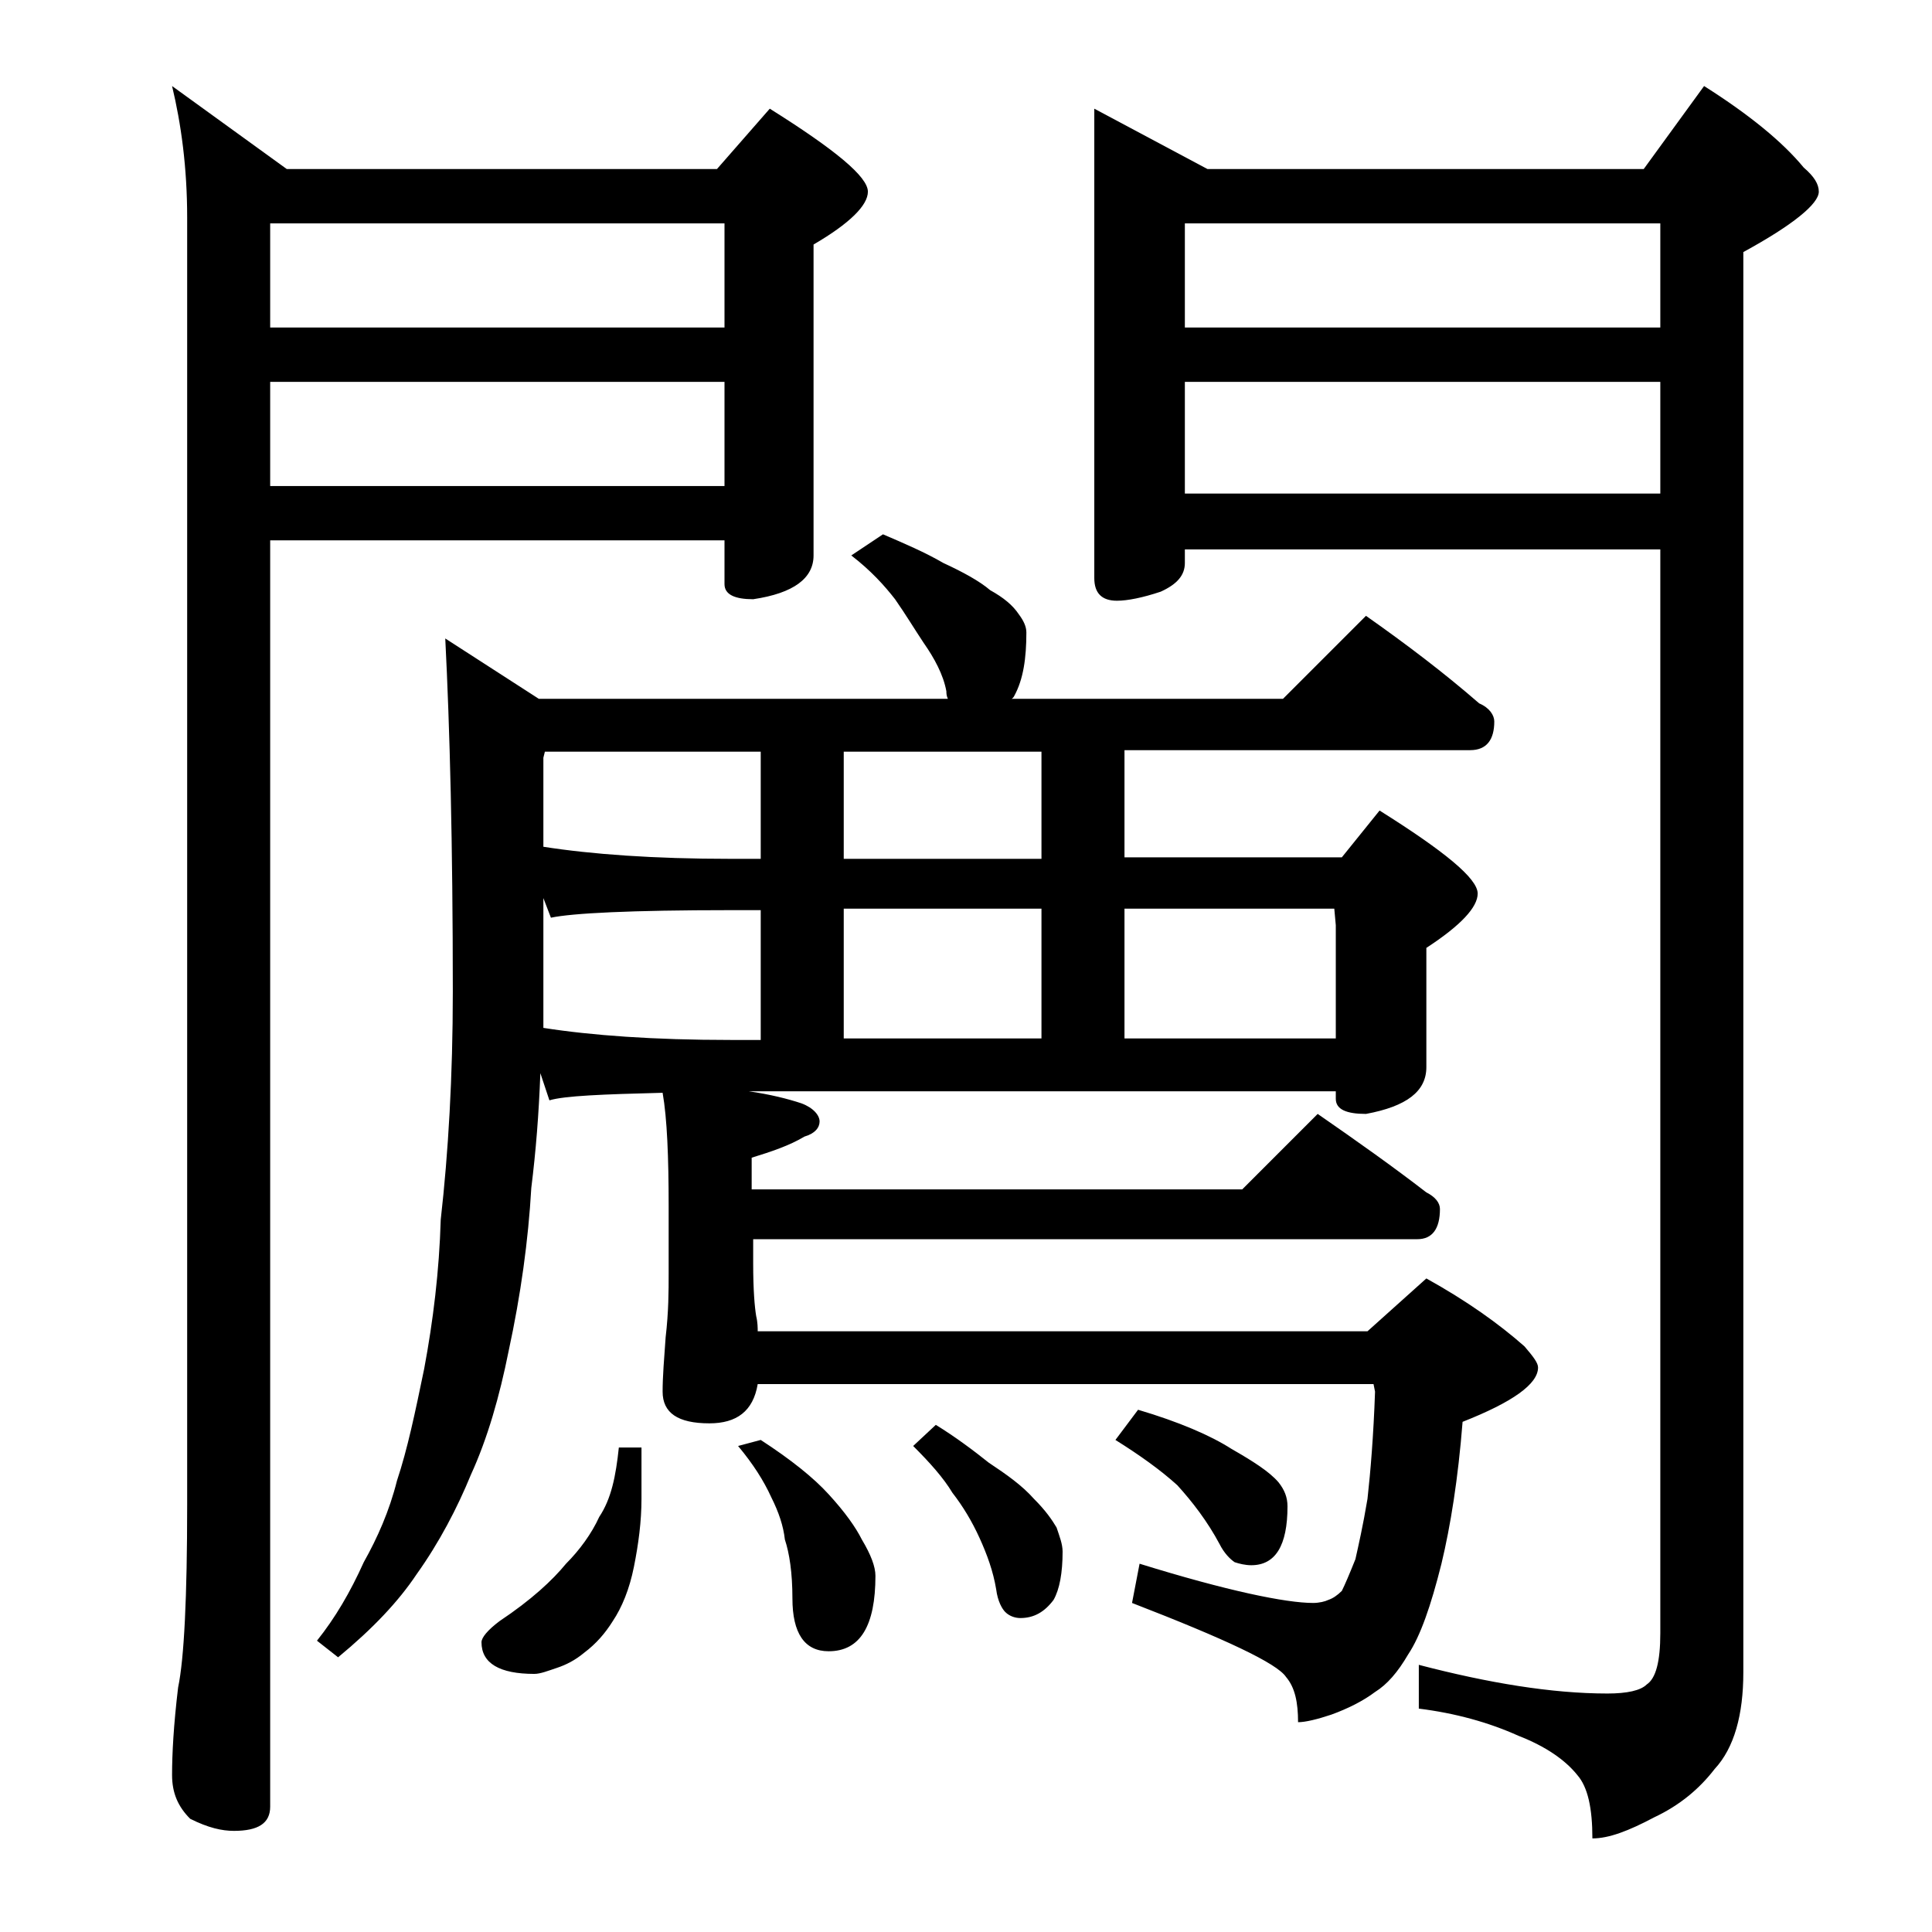
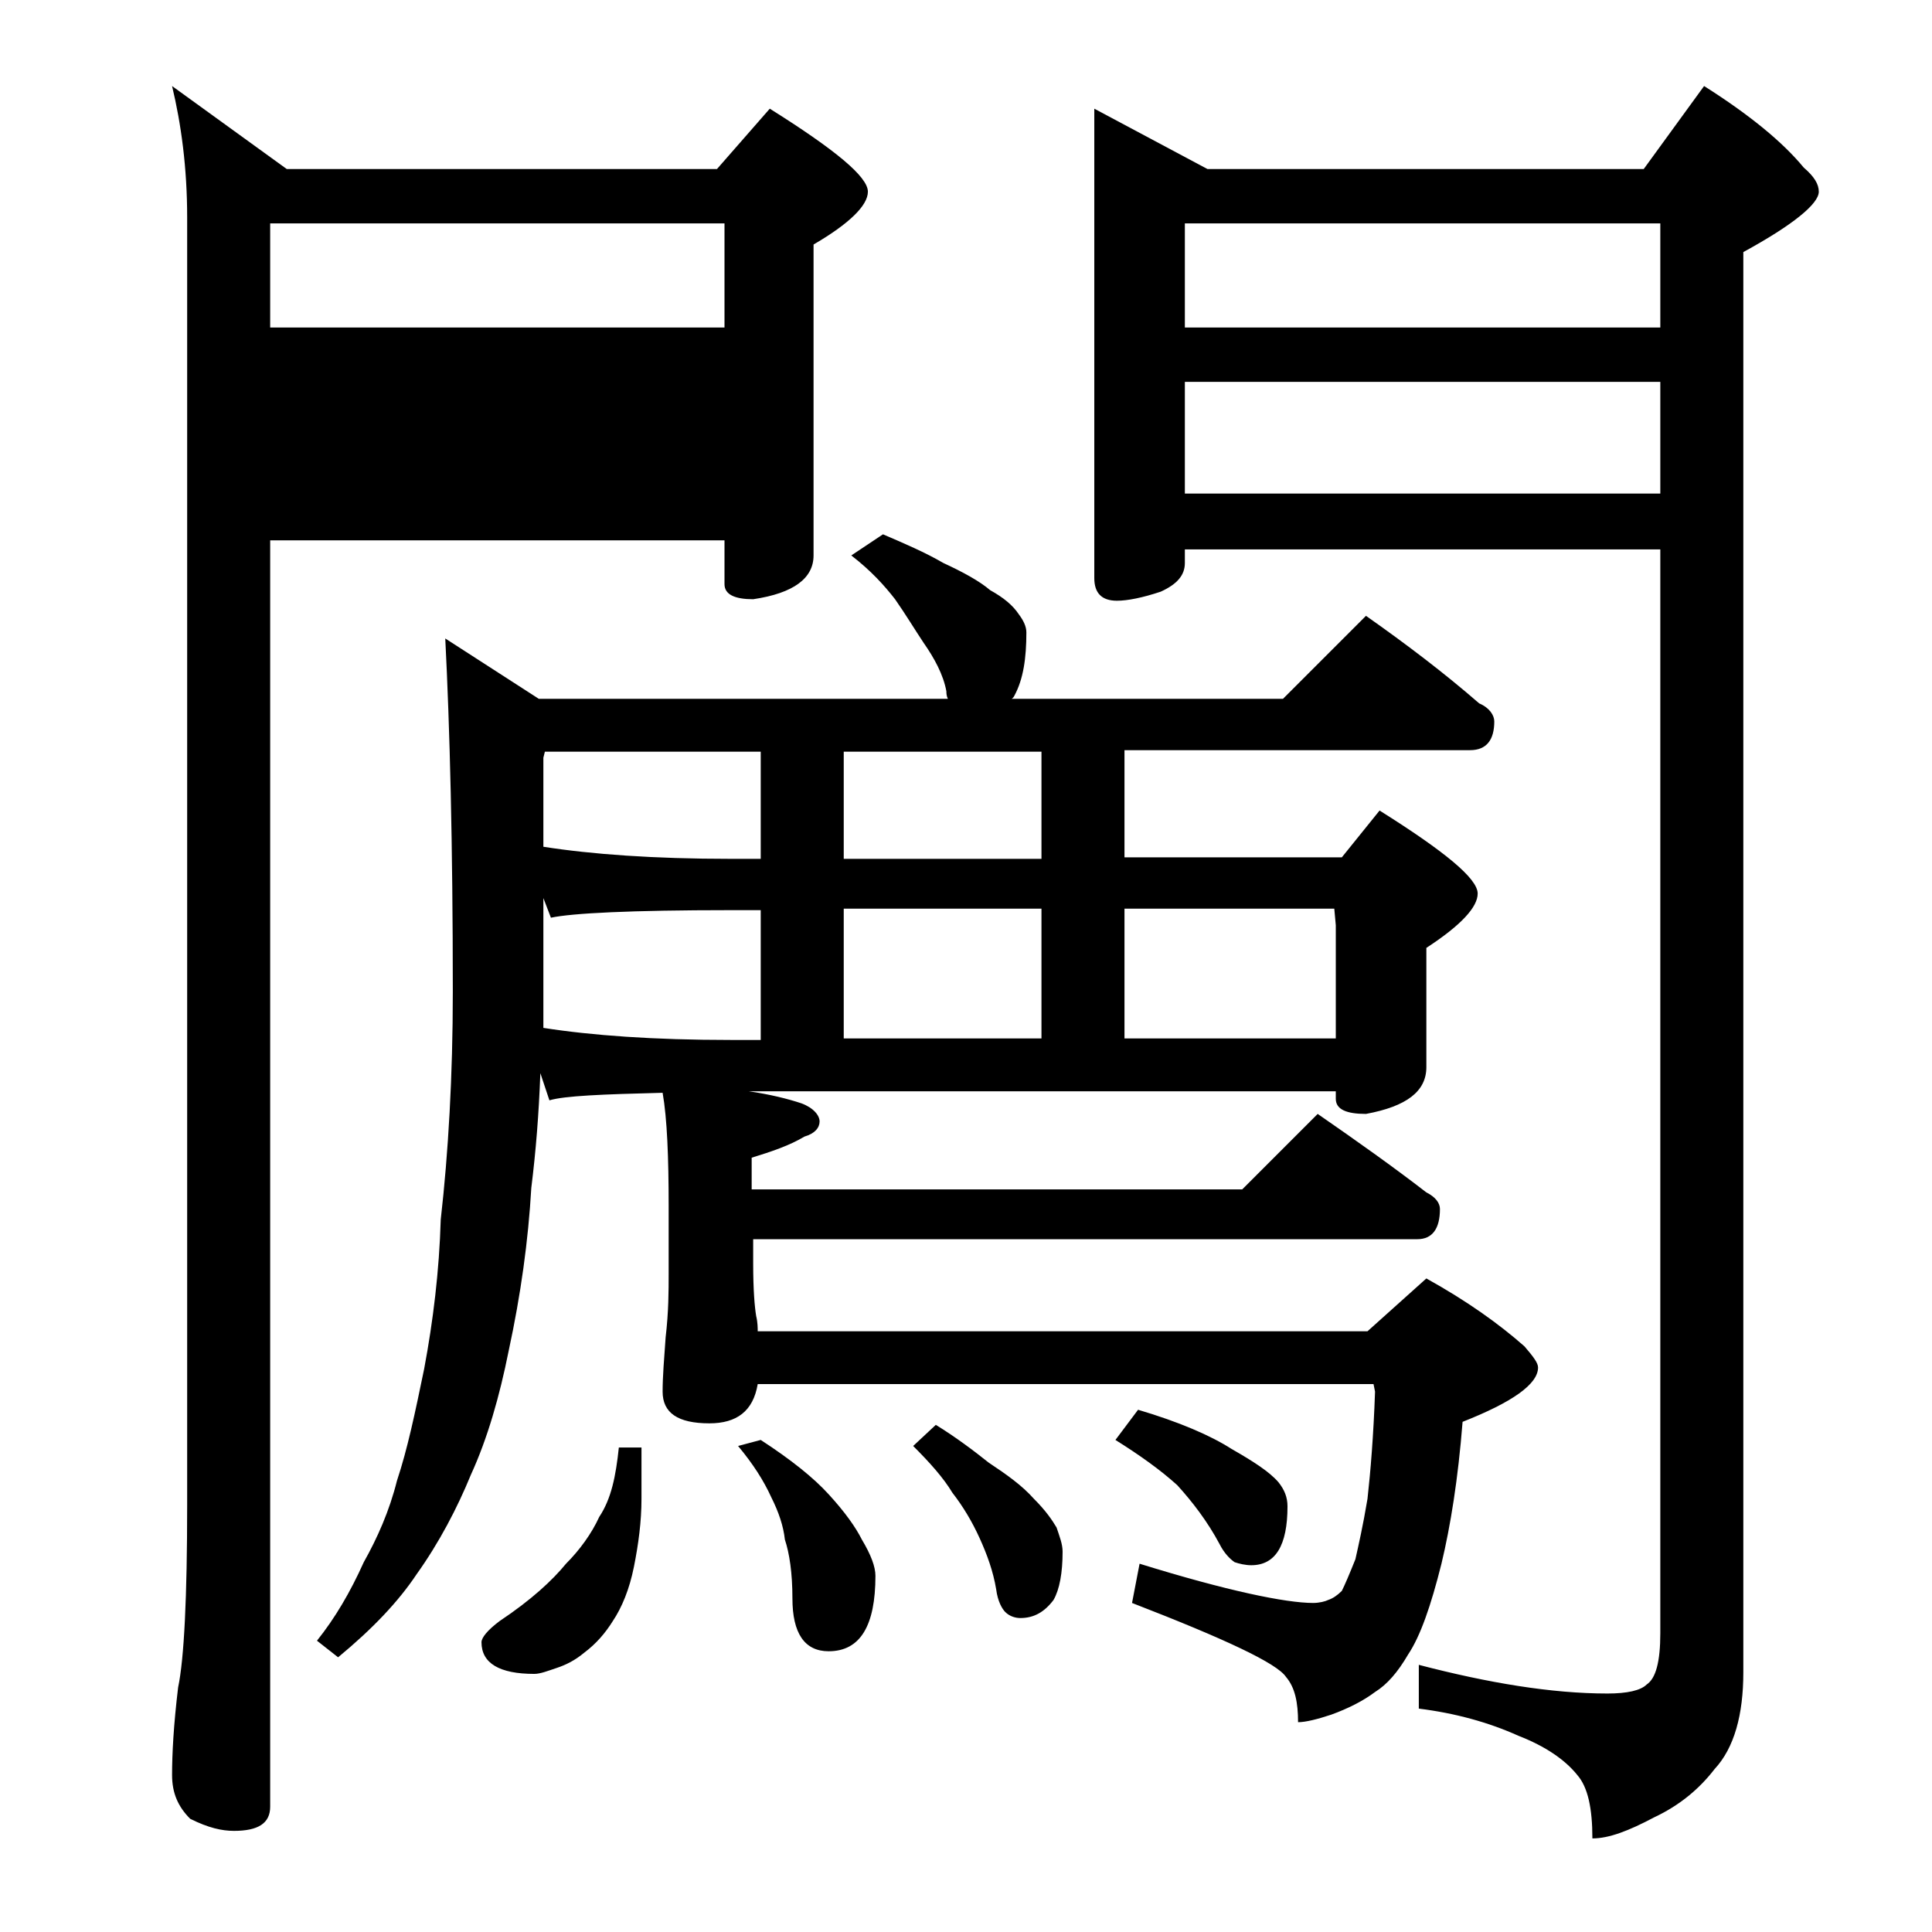
<svg xmlns="http://www.w3.org/2000/svg" version="1.1" id="Layer_1" x="0px" y="0px" viewBox="0 0 128 128" enable-background="new 0 0 128 128" xml:space="preserve">
-   <path d="M11.4,5.7l7.6,5.5h28.5l3.5-4c4.3,2.7,6.5,4.5,6.5,5.5c0,0.9-1.2,2.1-3.6,3.5v20.6c0,1.5-1.3,2.5-4,2.9  c-1.2,0-1.9-0.3-1.9-1v-2.9H17.9v83.9c0,1.1-0.8,1.6-2.4,1.6c-0.8,0-1.7-0.2-2.9-0.8c-0.8-0.8-1.2-1.7-1.2-2.9  c0-1.4,0.1-3.3,0.4-5.8c0.4-1.9,0.6-6,0.6-12.1V14.4C12.4,11.1,12,8.2,11.4,5.7z M17.9,21.7H48v-6.9H17.9V21.7z M17.9,32.2H48v-6.9  H17.9V32.2z M58.5,35.4c1.4,0.6,2.8,1.2,4,1.9c1.3,0.6,2.4,1.2,3.1,1.8c0.9,0.5,1.5,1,1.9,1.6c0.3,0.4,0.5,0.8,0.5,1.2  c0,1.7-0.2,3.1-0.8,4.2c-0.1,0.2-0.2,0.2-0.2,0.2h18l5.5-5.5c2.7,1.9,5.2,3.8,7.5,5.8c0.7,0.3,1,0.8,1,1.2c0,1.2-0.5,1.9-1.6,1.9  H74.5v7.1h14.4l2.5-3.1c4.3,2.7,6.5,4.5,6.5,5.5c0,0.9-1.1,2.1-3.4,3.6v7.9c0,1.6-1.3,2.6-4,3.1c-1.3,0-2-0.3-2-1v-0.5H49.6  c1.4,0.2,2.6,0.5,3.5,0.8c0.8,0.3,1.2,0.8,1.2,1.2c0,0.4-0.3,0.8-1,1c-1,0.6-2.2,1-3.5,1.4v2.1h32.5l5-5c2.6,1.8,5,3.5,7.2,5.2  c0.6,0.3,0.9,0.7,0.9,1.1c0,1.3-0.5,2-1.5,2H49.9v1.6c0,1.8,0.1,2.9,0.2,3.5c0.1,0.4,0.1,0.8,0.1,1h40.4l3.9-3.5  c2.7,1.5,4.8,3,6.5,4.5c0.6,0.7,0.9,1.1,0.9,1.4c0,1.1-1.7,2.3-5,3.6c-0.3,3.8-0.8,6.9-1.4,9.4c-0.7,2.8-1.4,4.8-2.2,6  c-0.7,1.2-1.4,2-2.2,2.5c-0.8,0.6-1.8,1.1-2.9,1.5c-0.9,0.3-1.7,0.5-2.2,0.5c0-1.3-0.2-2.3-0.8-3c-0.6-0.9-4-2.5-10.2-4.9l0.5-2.6  c5.8,1.8,9.7,2.6,11.5,2.6c0.4,0,0.8-0.1,1-0.2c0.3-0.1,0.6-0.3,0.9-0.6c0.2-0.4,0.5-1.1,0.9-2.1c0.2-0.9,0.5-2.2,0.8-4  c0.2-1.8,0.4-4.2,0.5-7.1l-0.1-0.5H50.2c-0.3,1.8-1.4,2.6-3.2,2.6c-2.1,0-3.1-0.7-3.1-2.1c0-1,0.1-2.2,0.2-3.6  c0.2-1.7,0.2-3.1,0.2-4.2v-4.5c0-3.2-0.1-5.8-0.4-7.5c-4,0.1-6.5,0.2-7.5,0.5l-0.6-1.8c-0.1,2.7-0.3,5.2-0.6,7.6  c-0.2,3.5-0.7,7.1-1.5,10.8c-0.6,3-1.4,5.8-2.5,8.2c-0.9,2.2-2.1,4.5-3.6,6.6c-1.2,1.8-2.9,3.6-5.2,5.5l-1.4-1.1  c1.2-1.5,2.2-3.2,3.1-5.2c0.9-1.6,1.7-3.4,2.2-5.4c0.7-2.1,1.2-4.5,1.8-7.4c0.6-3.2,1-6.5,1.1-9.9c0.5-4.4,0.8-9.5,0.8-15.1  c0-9.8-0.2-17.5-0.5-23.4l6.2,4h27.1c-0.1-0.2-0.1-0.4-0.1-0.5c-0.2-1.1-0.8-2.2-1.5-3.2c-0.6-0.9-1.2-1.9-1.9-2.9  c-0.7-0.9-1.6-1.9-2.9-2.9L58.5,35.4z M41,95.9h1.5v3.4c0,1.5-0.2,3-0.5,4.5c-0.3,1.5-0.8,2.7-1.4,3.6c-0.5,0.8-1.1,1.5-1.9,2.1  c-0.6,0.5-1.2,0.8-1.8,1c-0.6,0.2-1.1,0.4-1.5,0.4c-2.3,0-3.5-0.7-3.5-2.1c0-0.3,0.4-0.8,1.2-1.4c2.1-1.4,3.5-2.7,4.4-3.8  c0.9-0.9,1.7-2,2.2-3.1C40.5,99.3,40.8,97.8,41,95.9z M50.4,56.9v-7.1H36.1L36,50.2v5.9c3.2,0.5,7.3,0.8,12.4,0.8H50.4z M36,68.1  c3.2,0.5,7.3,0.8,12.4,0.8h2v-8.6h-2c-6.6,0-10.5,0.2-11.9,0.5L36,59.5V68.1z M50.4,95.4c2,1.3,3.5,2.5,4.5,3.6  c1.1,1.2,1.8,2.2,2.2,3c0.6,1,0.9,1.8,0.9,2.4c0,3.3-1,5-3.1,5c-1.6,0-2.4-1.2-2.4-3.5c0-1.7-0.2-3-0.5-3.9  c-0.1-0.9-0.4-1.8-0.9-2.8c-0.5-1.1-1.2-2.2-2.2-3.4L50.4,95.4z M69,56.9v-7.1H55.9v7.1H69z M55.9,60.2v8.6H69v-8.6H55.9z M62,94.4  c1.3,0.8,2.5,1.7,3.5,2.5c1.2,0.8,2.2,1.5,3,2.4c0.8,0.8,1.2,1.4,1.5,1.9c0.2,0.6,0.4,1.1,0.4,1.6c0,1.4-0.2,2.5-0.6,3.2  c-0.6,0.8-1.3,1.2-2.2,1.2c-0.3,0-0.7-0.1-1-0.4c-0.2-0.2-0.5-0.7-0.6-1.5c-0.2-1.2-0.6-2.3-1.1-3.4s-1.1-2.1-1.8-3  c-0.6-1-1.5-2-2.6-3.1L62,94.4z M72.5,7.2l7.5,4h28.9l4-5.5c3,1.9,5.2,3.7,6.6,5.4c0.7,0.6,1,1.1,1,1.6c0,0.8-1.7,2.2-5,4v94.1  c0,2.8-0.6,5-1.9,6.4c-1,1.3-2.3,2.4-4,3.2c-1.7,0.9-3,1.4-4.1,1.4c0-2-0.3-3.4-1-4.2c-0.8-1-2.1-1.9-3.9-2.6  c-2-0.9-4.2-1.5-6.6-1.8v-2.9c4.6,1.2,8.8,1.9,12.5,1.9c1.3,0,2.2-0.2,2.6-0.6c0.6-0.4,0.9-1.5,0.9-3.4V36.4H78.5v0.9  c0,0.8-0.5,1.4-1.6,1.9c-1.2,0.4-2.2,0.6-2.9,0.6c-1,0-1.5-0.5-1.5-1.5V7.2z M75.4,93.4c2.7,0.8,4.8,1.7,6.2,2.6  c1.4,0.8,2.5,1.5,3.1,2.2c0.4,0.5,0.6,1,0.6,1.6c0,2.6-0.8,3.9-2.4,3.9c-0.4,0-0.8-0.1-1.1-0.2c-0.3-0.2-0.7-0.6-1-1.2  c-0.8-1.5-1.8-2.8-2.8-3.9c-1.1-1-2.5-2-4.1-3L75.4,93.4z M74.5,60.2v8.6h14v-7.5l-0.1-1.1H74.5z M78.5,21.7H110v-6.9H78.5V21.7z   M78.5,32.7H110v-7.4H78.5V32.7z" />
+   <path d="M11.4,5.7l7.6,5.5h28.5l3.5-4c4.3,2.7,6.5,4.5,6.5,5.5c0,0.9-1.2,2.1-3.6,3.5v20.6c0,1.5-1.3,2.5-4,2.9  c-1.2,0-1.9-0.3-1.9-1v-2.9H17.9v83.9c0,1.1-0.8,1.6-2.4,1.6c-0.8,0-1.7-0.2-2.9-0.8c-0.8-0.8-1.2-1.7-1.2-2.9  c0-1.4,0.1-3.3,0.4-5.8c0.4-1.9,0.6-6,0.6-12.1V14.4C12.4,11.1,12,8.2,11.4,5.7z M17.9,21.7H48v-6.9H17.9V21.7z M17.9,32.2H48H17.9V32.2z M58.5,35.4c1.4,0.6,2.8,1.2,4,1.9c1.3,0.6,2.4,1.2,3.1,1.8c0.9,0.5,1.5,1,1.9,1.6c0.3,0.4,0.5,0.8,0.5,1.2  c0,1.7-0.2,3.1-0.8,4.2c-0.1,0.2-0.2,0.2-0.2,0.2h18l5.5-5.5c2.7,1.9,5.2,3.8,7.5,5.8c0.7,0.3,1,0.8,1,1.2c0,1.2-0.5,1.9-1.6,1.9  H74.5v7.1h14.4l2.5-3.1c4.3,2.7,6.5,4.5,6.5,5.5c0,0.9-1.1,2.1-3.4,3.6v7.9c0,1.6-1.3,2.6-4,3.1c-1.3,0-2-0.3-2-1v-0.5H49.6  c1.4,0.2,2.6,0.5,3.5,0.8c0.8,0.3,1.2,0.8,1.2,1.2c0,0.4-0.3,0.8-1,1c-1,0.6-2.2,1-3.5,1.4v2.1h32.5l5-5c2.6,1.8,5,3.5,7.2,5.2  c0.6,0.3,0.9,0.7,0.9,1.1c0,1.3-0.5,2-1.5,2H49.9v1.6c0,1.8,0.1,2.9,0.2,3.5c0.1,0.4,0.1,0.8,0.1,1h40.4l3.9-3.5  c2.7,1.5,4.8,3,6.5,4.5c0.6,0.7,0.9,1.1,0.9,1.4c0,1.1-1.7,2.3-5,3.6c-0.3,3.8-0.8,6.9-1.4,9.4c-0.7,2.8-1.4,4.8-2.2,6  c-0.7,1.2-1.4,2-2.2,2.5c-0.8,0.6-1.8,1.1-2.9,1.5c-0.9,0.3-1.7,0.5-2.2,0.5c0-1.3-0.2-2.3-0.8-3c-0.6-0.9-4-2.5-10.2-4.9l0.5-2.6  c5.8,1.8,9.7,2.6,11.5,2.6c0.4,0,0.8-0.1,1-0.2c0.3-0.1,0.6-0.3,0.9-0.6c0.2-0.4,0.5-1.1,0.9-2.1c0.2-0.9,0.5-2.2,0.8-4  c0.2-1.8,0.4-4.2,0.5-7.1l-0.1-0.5H50.2c-0.3,1.8-1.4,2.6-3.2,2.6c-2.1,0-3.1-0.7-3.1-2.1c0-1,0.1-2.2,0.2-3.6  c0.2-1.7,0.2-3.1,0.2-4.2v-4.5c0-3.2-0.1-5.8-0.4-7.5c-4,0.1-6.5,0.2-7.5,0.5l-0.6-1.8c-0.1,2.7-0.3,5.2-0.6,7.6  c-0.2,3.5-0.7,7.1-1.5,10.8c-0.6,3-1.4,5.8-2.5,8.2c-0.9,2.2-2.1,4.5-3.6,6.6c-1.2,1.8-2.9,3.6-5.2,5.5l-1.4-1.1  c1.2-1.5,2.2-3.2,3.1-5.2c0.9-1.6,1.7-3.4,2.2-5.4c0.7-2.1,1.2-4.5,1.8-7.4c0.6-3.2,1-6.5,1.1-9.9c0.5-4.4,0.8-9.5,0.8-15.1  c0-9.8-0.2-17.5-0.5-23.4l6.2,4h27.1c-0.1-0.2-0.1-0.4-0.1-0.5c-0.2-1.1-0.8-2.2-1.5-3.2c-0.6-0.9-1.2-1.9-1.9-2.9  c-0.7-0.9-1.6-1.9-2.9-2.9L58.5,35.4z M41,95.9h1.5v3.4c0,1.5-0.2,3-0.5,4.5c-0.3,1.5-0.8,2.7-1.4,3.6c-0.5,0.8-1.1,1.5-1.9,2.1  c-0.6,0.5-1.2,0.8-1.8,1c-0.6,0.2-1.1,0.4-1.5,0.4c-2.3,0-3.5-0.7-3.5-2.1c0-0.3,0.4-0.8,1.2-1.4c2.1-1.4,3.5-2.7,4.4-3.8  c0.9-0.9,1.7-2,2.2-3.1C40.5,99.3,40.8,97.8,41,95.9z M50.4,56.9v-7.1H36.1L36,50.2v5.9c3.2,0.5,7.3,0.8,12.4,0.8H50.4z M36,68.1  c3.2,0.5,7.3,0.8,12.4,0.8h2v-8.6h-2c-6.6,0-10.5,0.2-11.9,0.5L36,59.5V68.1z M50.4,95.4c2,1.3,3.5,2.5,4.5,3.6  c1.1,1.2,1.8,2.2,2.2,3c0.6,1,0.9,1.8,0.9,2.4c0,3.3-1,5-3.1,5c-1.6,0-2.4-1.2-2.4-3.5c0-1.7-0.2-3-0.5-3.9  c-0.1-0.9-0.4-1.8-0.9-2.8c-0.5-1.1-1.2-2.2-2.2-3.4L50.4,95.4z M69,56.9v-7.1H55.9v7.1H69z M55.9,60.2v8.6H69v-8.6H55.9z M62,94.4  c1.3,0.8,2.5,1.7,3.5,2.5c1.2,0.8,2.2,1.5,3,2.4c0.8,0.8,1.2,1.4,1.5,1.9c0.2,0.6,0.4,1.1,0.4,1.6c0,1.4-0.2,2.5-0.6,3.2  c-0.6,0.8-1.3,1.2-2.2,1.2c-0.3,0-0.7-0.1-1-0.4c-0.2-0.2-0.5-0.7-0.6-1.5c-0.2-1.2-0.6-2.3-1.1-3.4s-1.1-2.1-1.8-3  c-0.6-1-1.5-2-2.6-3.1L62,94.4z M72.5,7.2l7.5,4h28.9l4-5.5c3,1.9,5.2,3.7,6.6,5.4c0.7,0.6,1,1.1,1,1.6c0,0.8-1.7,2.2-5,4v94.1  c0,2.8-0.6,5-1.9,6.4c-1,1.3-2.3,2.4-4,3.2c-1.7,0.9-3,1.4-4.1,1.4c0-2-0.3-3.4-1-4.2c-0.8-1-2.1-1.9-3.9-2.6  c-2-0.9-4.2-1.5-6.6-1.8v-2.9c4.6,1.2,8.8,1.9,12.5,1.9c1.3,0,2.2-0.2,2.6-0.6c0.6-0.4,0.9-1.5,0.9-3.4V36.4H78.5v0.9  c0,0.8-0.5,1.4-1.6,1.9c-1.2,0.4-2.2,0.6-2.9,0.6c-1,0-1.5-0.5-1.5-1.5V7.2z M75.4,93.4c2.7,0.8,4.8,1.7,6.2,2.6  c1.4,0.8,2.5,1.5,3.1,2.2c0.4,0.5,0.6,1,0.6,1.6c0,2.6-0.8,3.9-2.4,3.9c-0.4,0-0.8-0.1-1.1-0.2c-0.3-0.2-0.7-0.6-1-1.2  c-0.8-1.5-1.8-2.8-2.8-3.9c-1.1-1-2.5-2-4.1-3L75.4,93.4z M74.5,60.2v8.6h14v-7.5l-0.1-1.1H74.5z M78.5,21.7H110v-6.9H78.5V21.7z   M78.5,32.7H110v-7.4H78.5V32.7z" />
</svg>